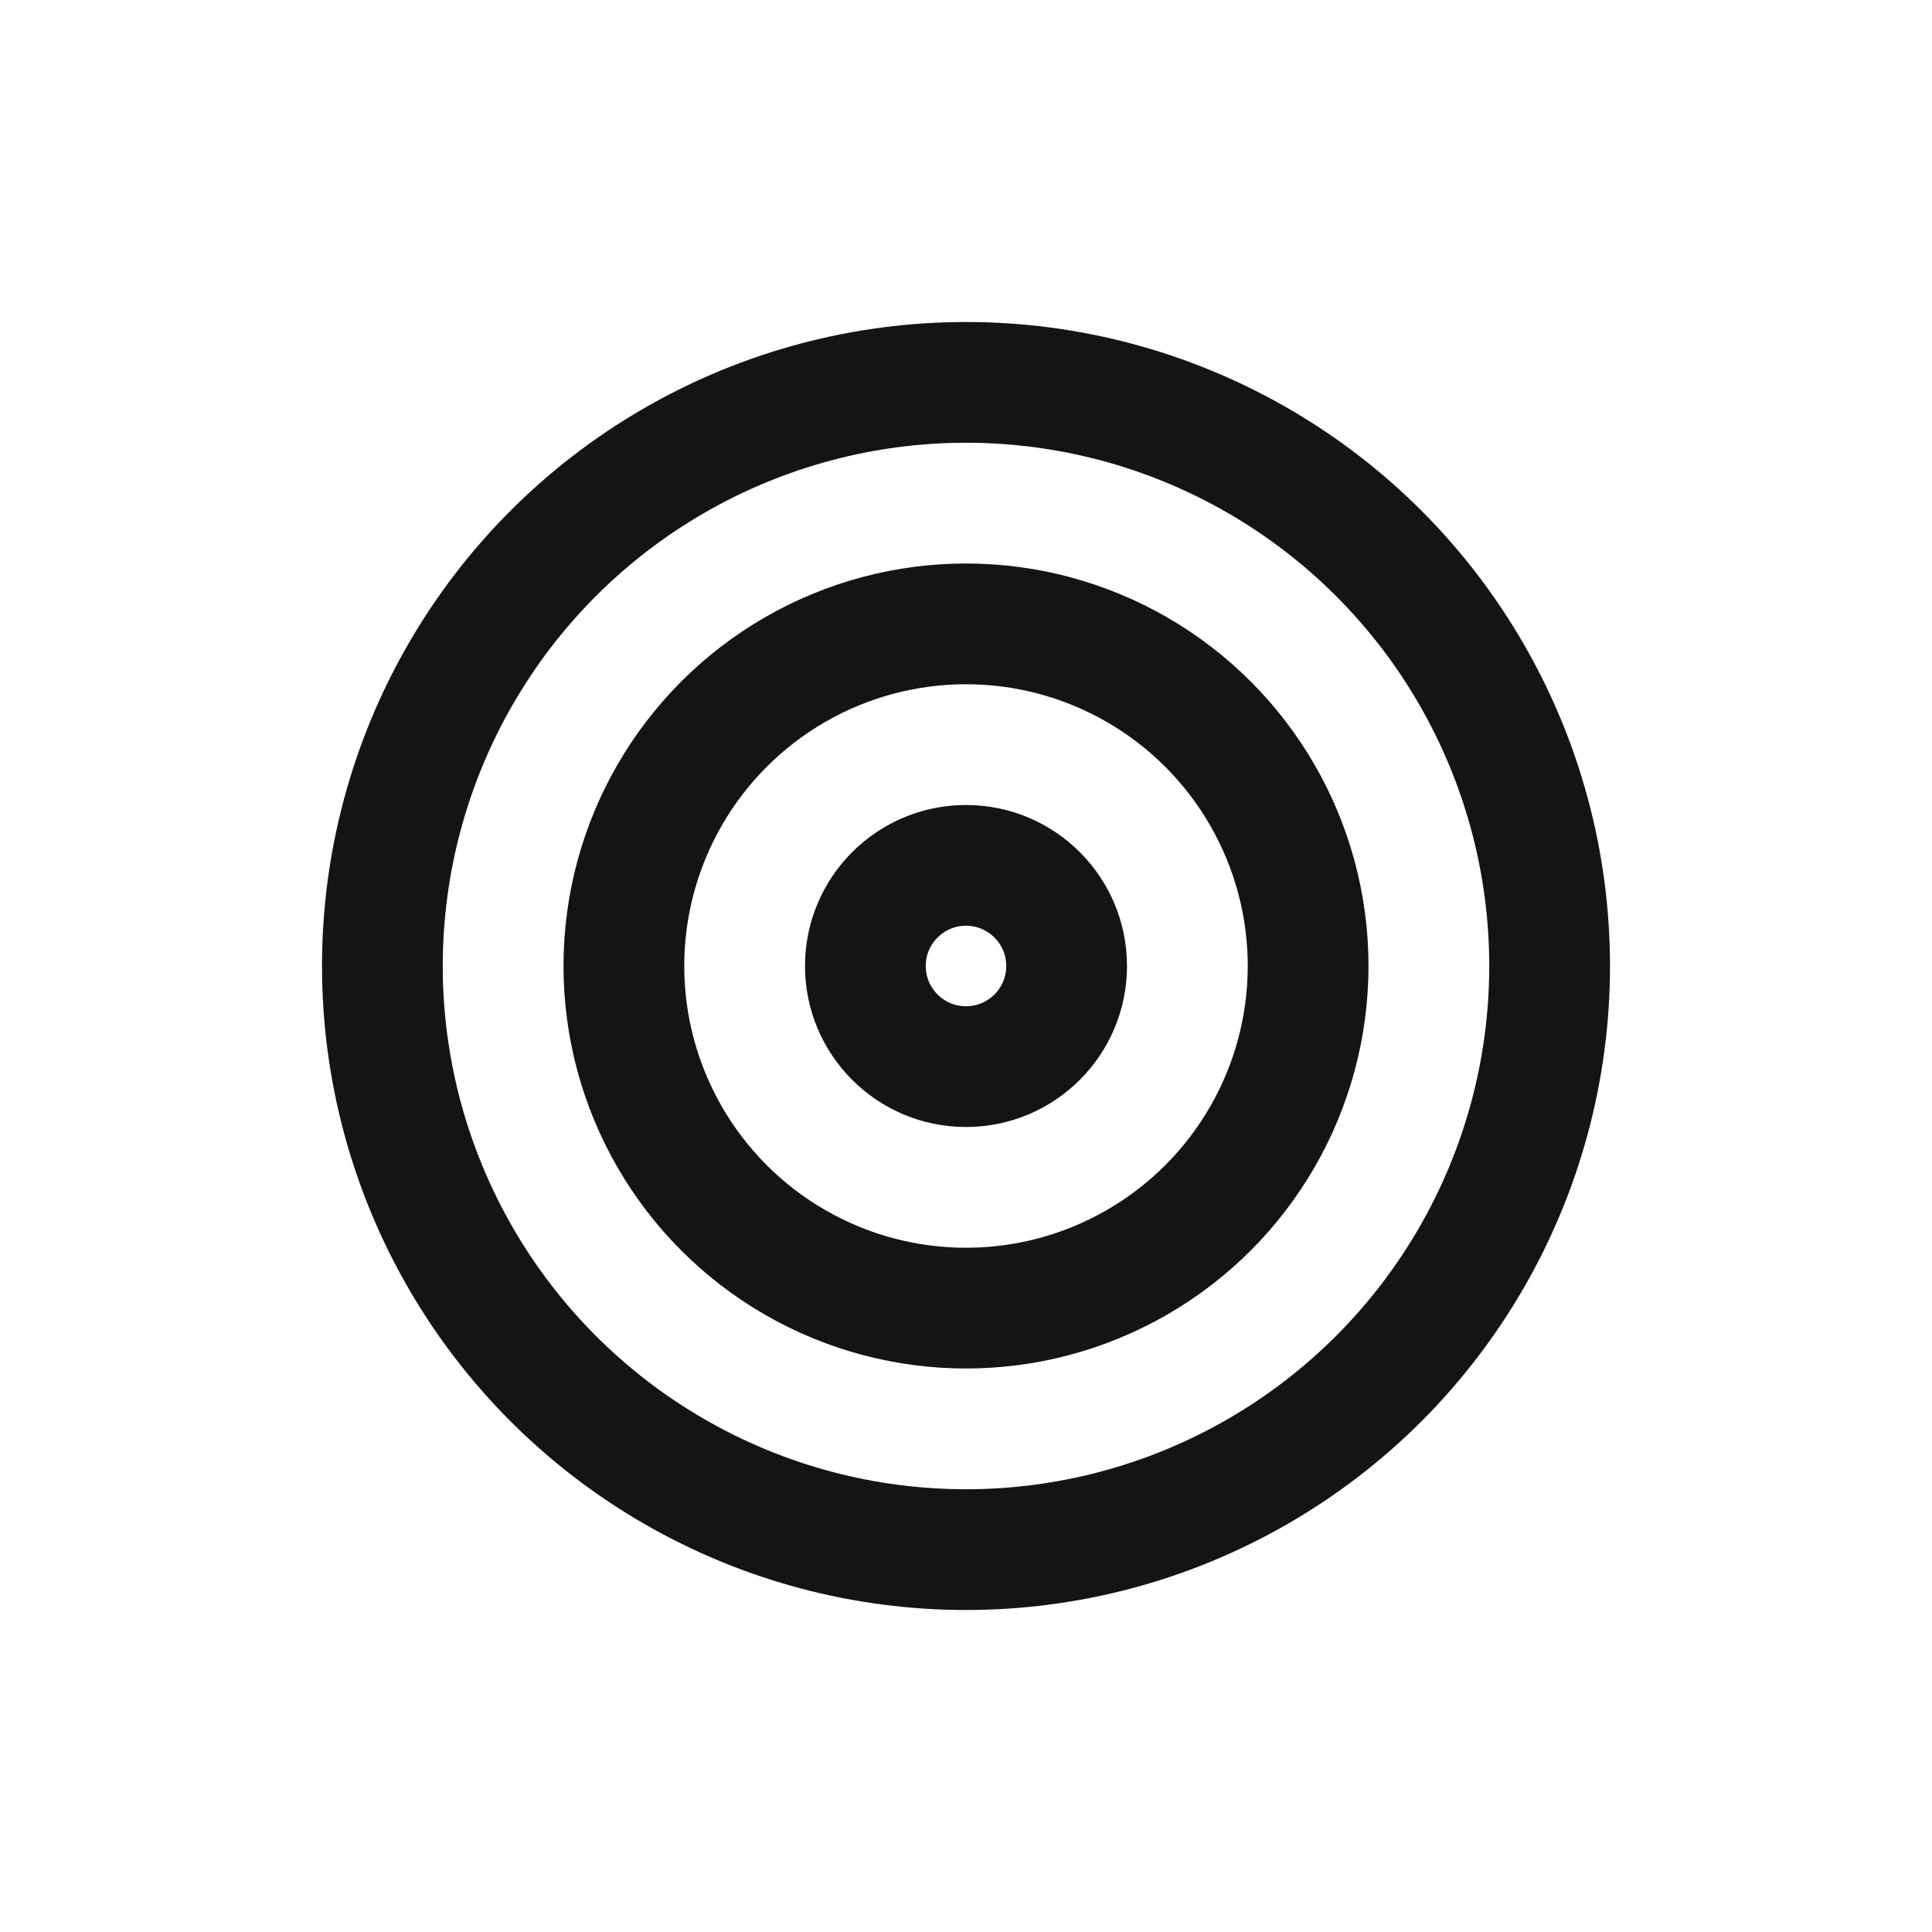
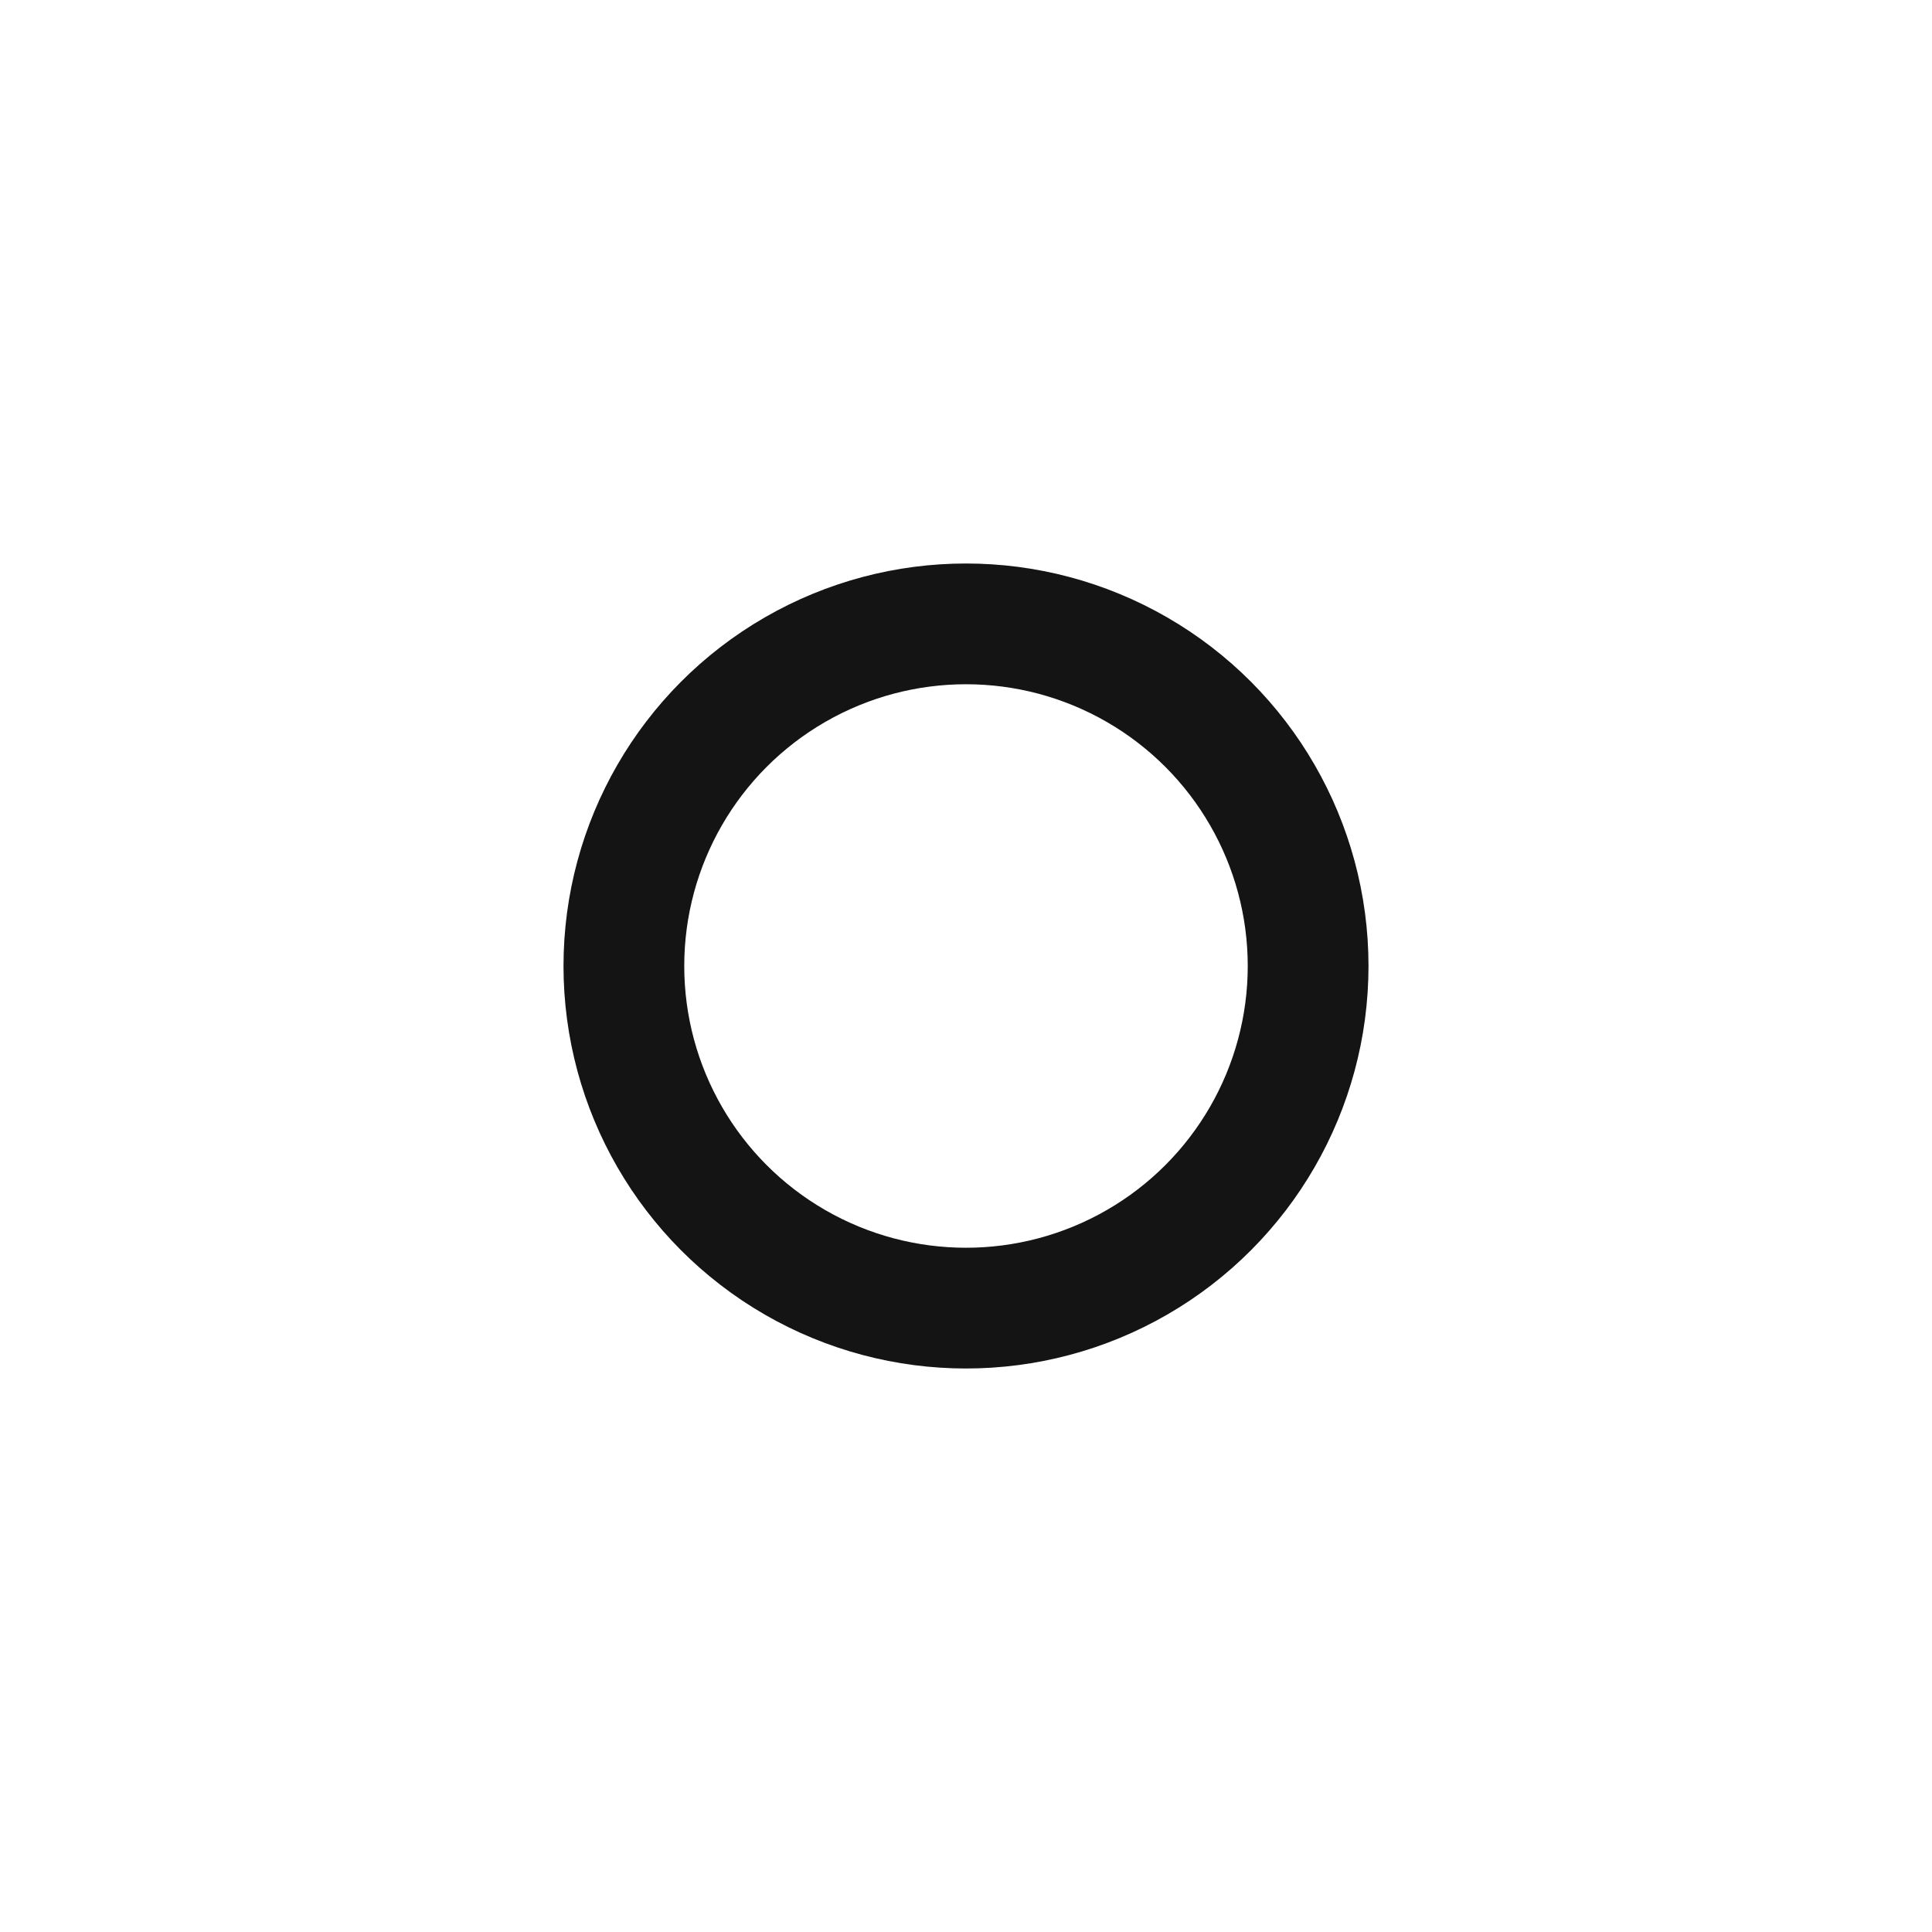
<svg xmlns="http://www.w3.org/2000/svg" width="24" height="24" viewBox="0 0 24 24" fill="none">
-   <circle cx="12" cy="12" r="7.25" stroke="#141414" stroke-width="1.5" stroke-linecap="round" stroke-linejoin="round" />
  <circle cx="12" cy="12" r="4.25" stroke="#141414" stroke-width="1.5" stroke-linecap="round" stroke-linejoin="round" />
-   <circle cx="12" cy="12" r="1.25" stroke="#141414" stroke-width="1.5" stroke-linecap="round" stroke-linejoin="round" />
</svg>